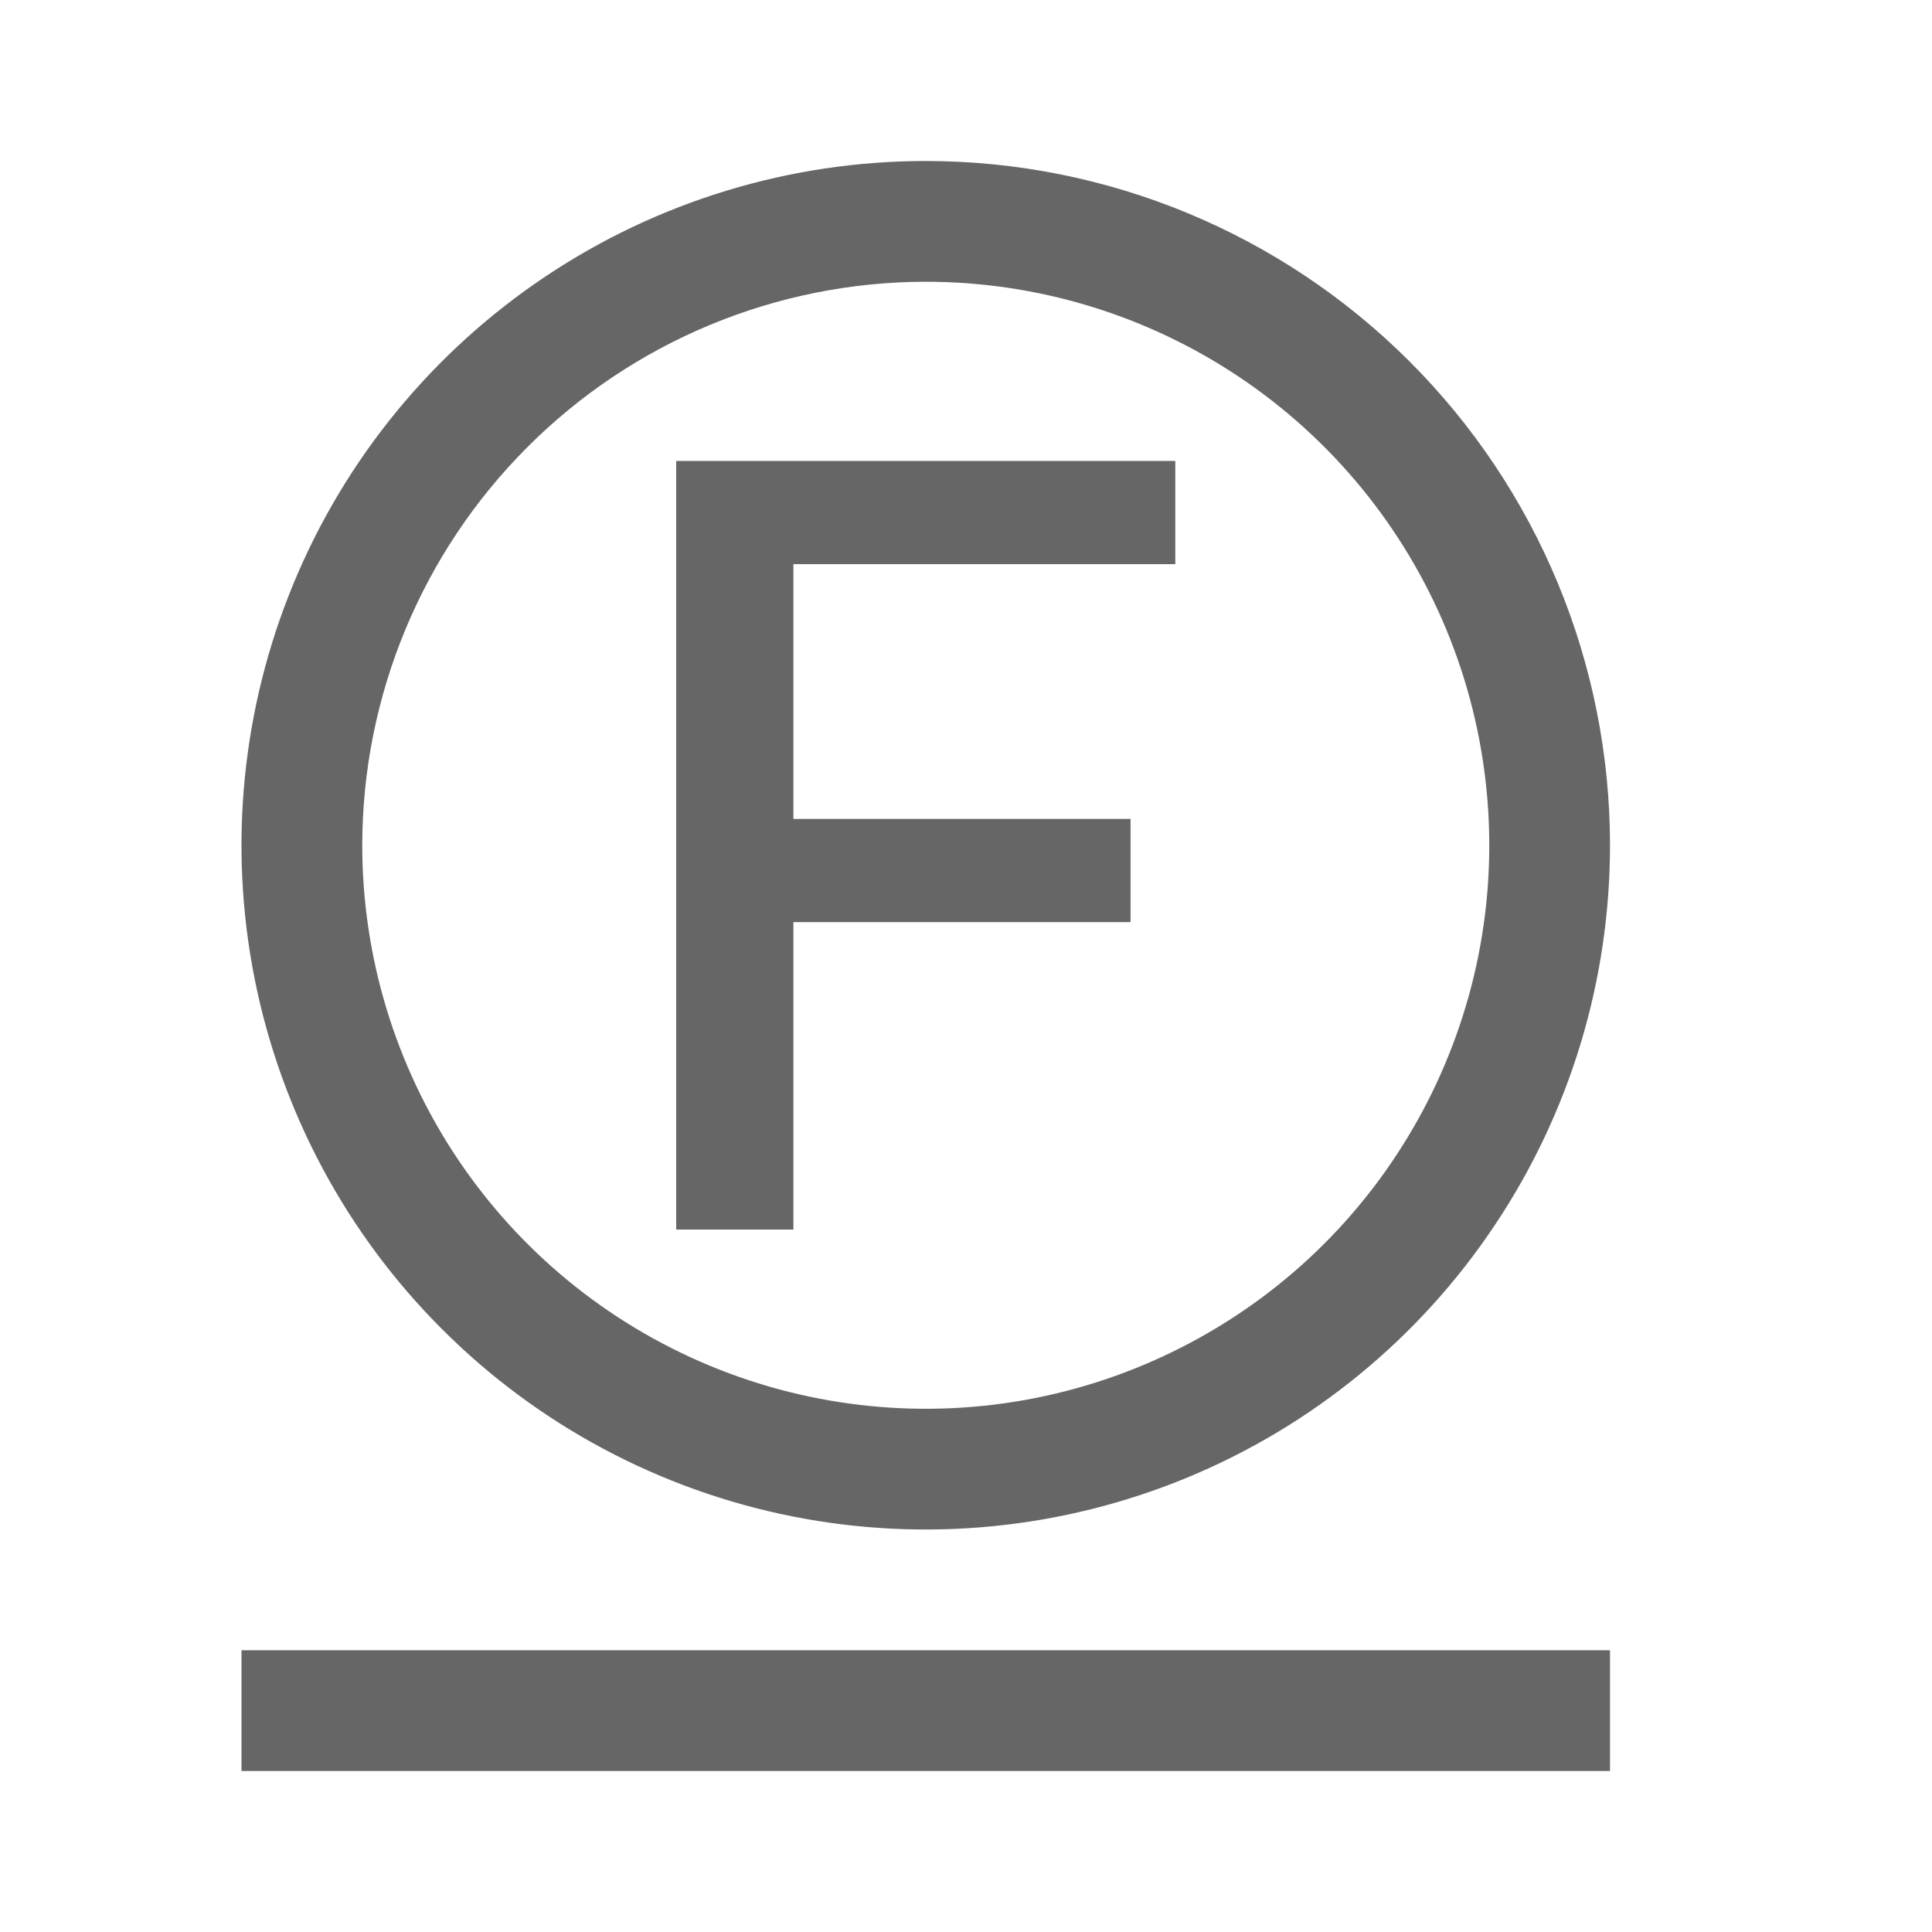
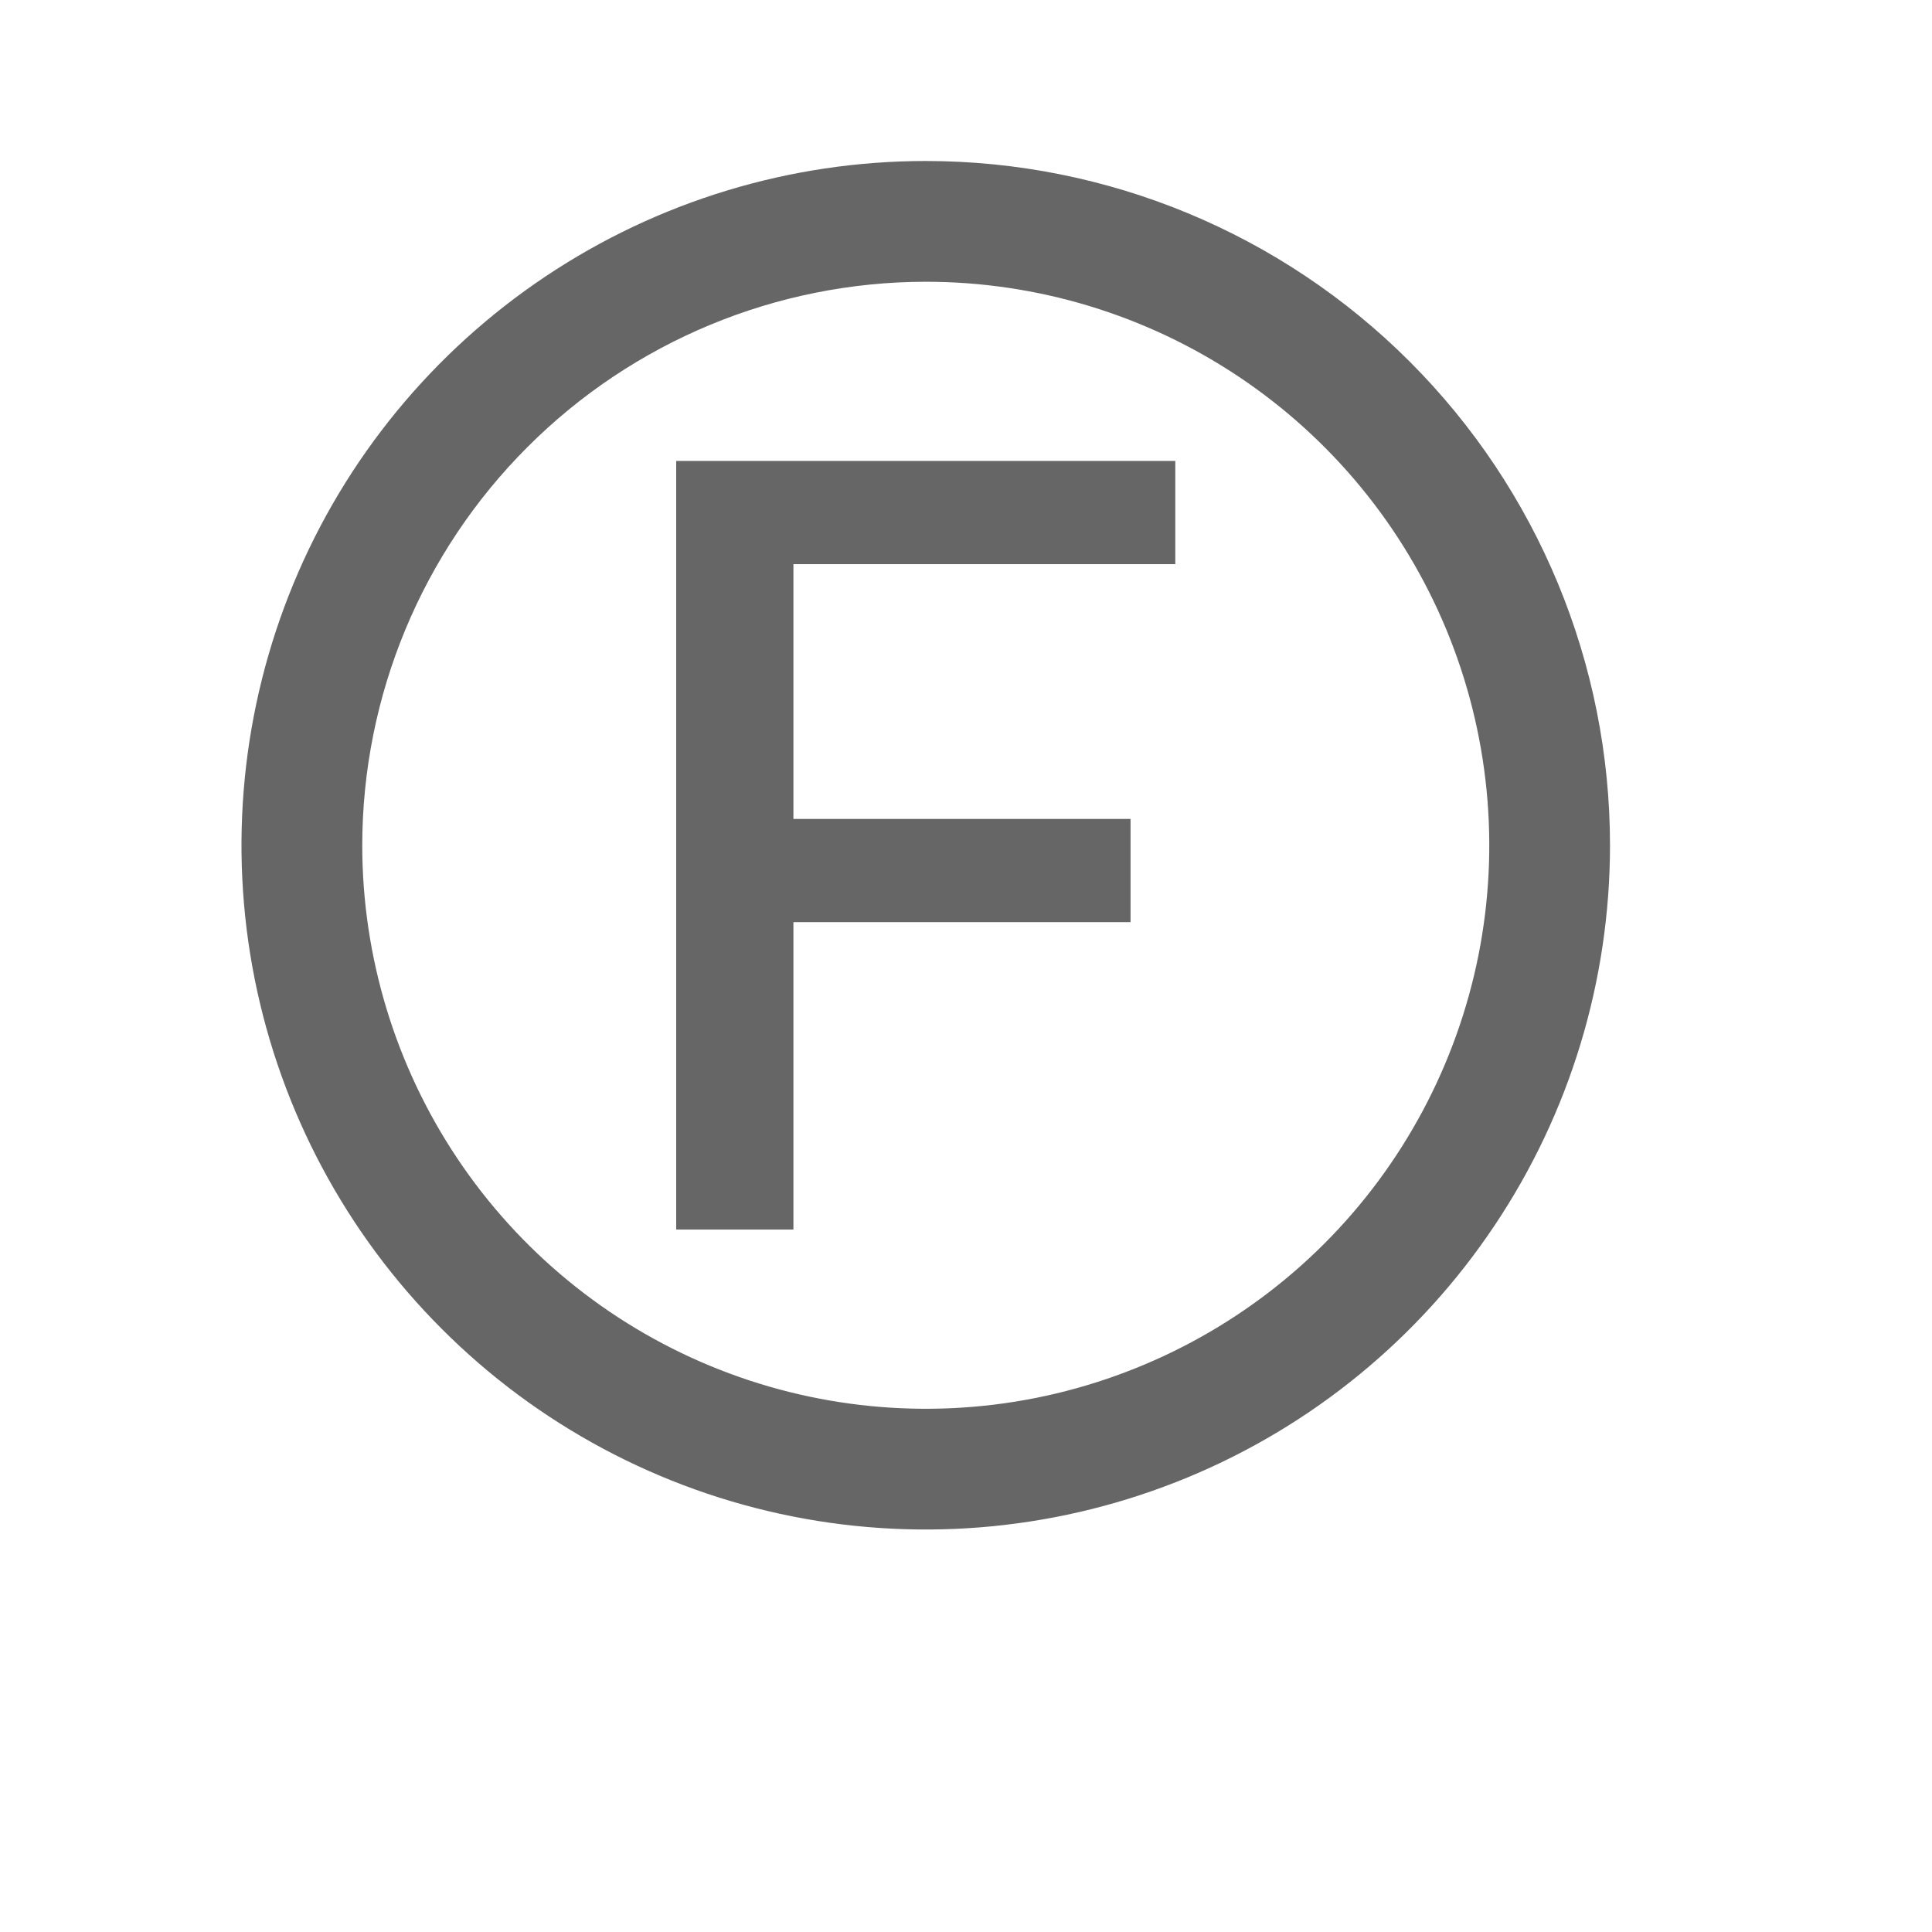
<svg xmlns="http://www.w3.org/2000/svg" width="24" height="24" viewBox="0 0 24 24" fill="none">
  <path fill-rule="evenodd" clip-rule="evenodd" d="M9.856 7.008V10.173H14.044V11.455H9.856V15.274H8.4V5.726H14.6V7.008H9.856Z" fill="#666666" />
  <path fill-rule="evenodd" clip-rule="evenodd" d="M11.5 2C9.819 2 8.175 2.499 6.778 3.433C5.38 4.367 4.29 5.694 3.647 7.247C3.004 8.8 2.835 10.509 3.163 12.158C3.491 13.807 4.301 15.322 5.49 16.51C6.678 17.699 8.193 18.509 9.842 18.837C11.491 19.165 13.2 18.996 14.753 18.353C16.306 17.71 17.634 16.62 18.567 15.222C19.502 13.825 20 12.181 20 10.5C20 8.246 19.105 6.084 17.51 4.49C15.916 2.896 13.754 2 11.5 2ZM11.5 3.5C12.884 3.5 14.238 3.911 15.389 4.68C16.54 5.449 17.437 6.542 17.967 7.821C18.497 9.1 18.636 10.508 18.366 11.866C18.095 13.223 17.429 14.471 16.45 15.45C15.471 16.429 14.223 17.095 12.866 17.366C11.508 17.636 10.1 17.497 8.821 16.967C7.542 16.437 6.449 15.54 5.68 14.389C4.911 13.238 4.5 11.884 4.5 10.5C4.502 8.644 5.24 6.865 6.553 5.553C7.865 4.24 9.644 3.502 11.5 3.5Z" fill="#666666" />
-   <path fill-rule="evenodd" clip-rule="evenodd" d="M3 22H20V20.5H3V22Z" fill="#666666" />
</svg>